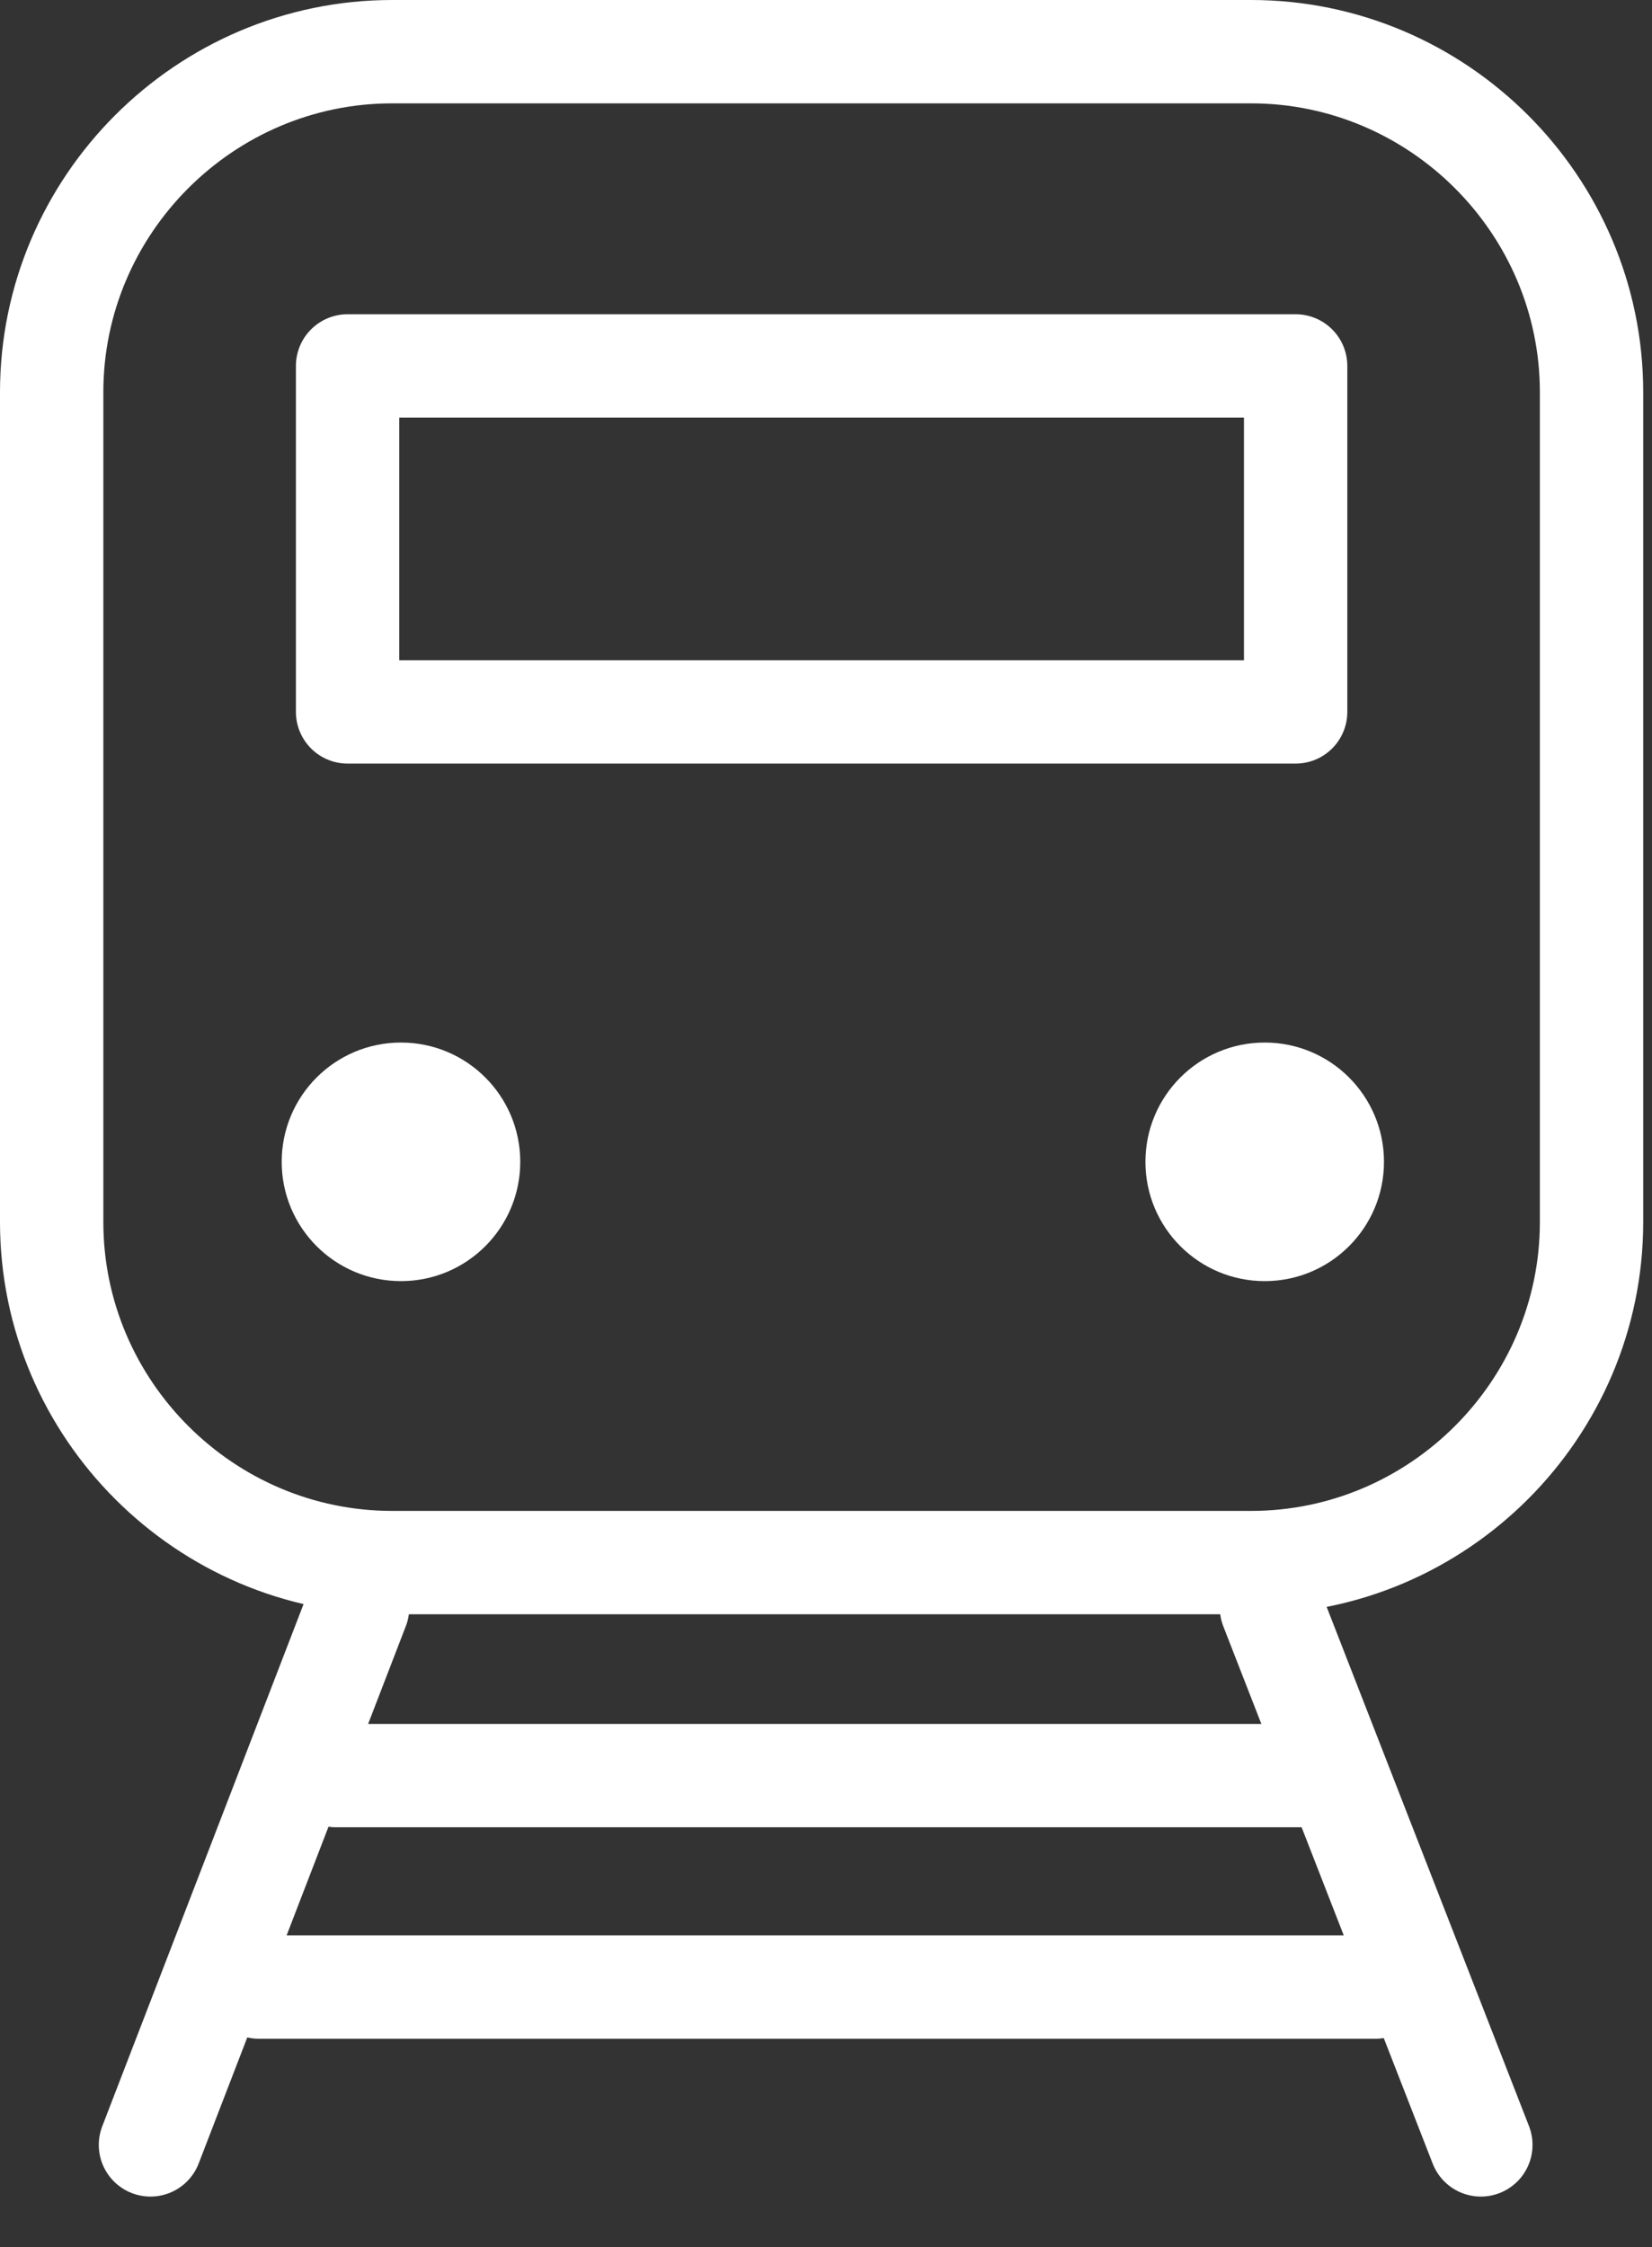
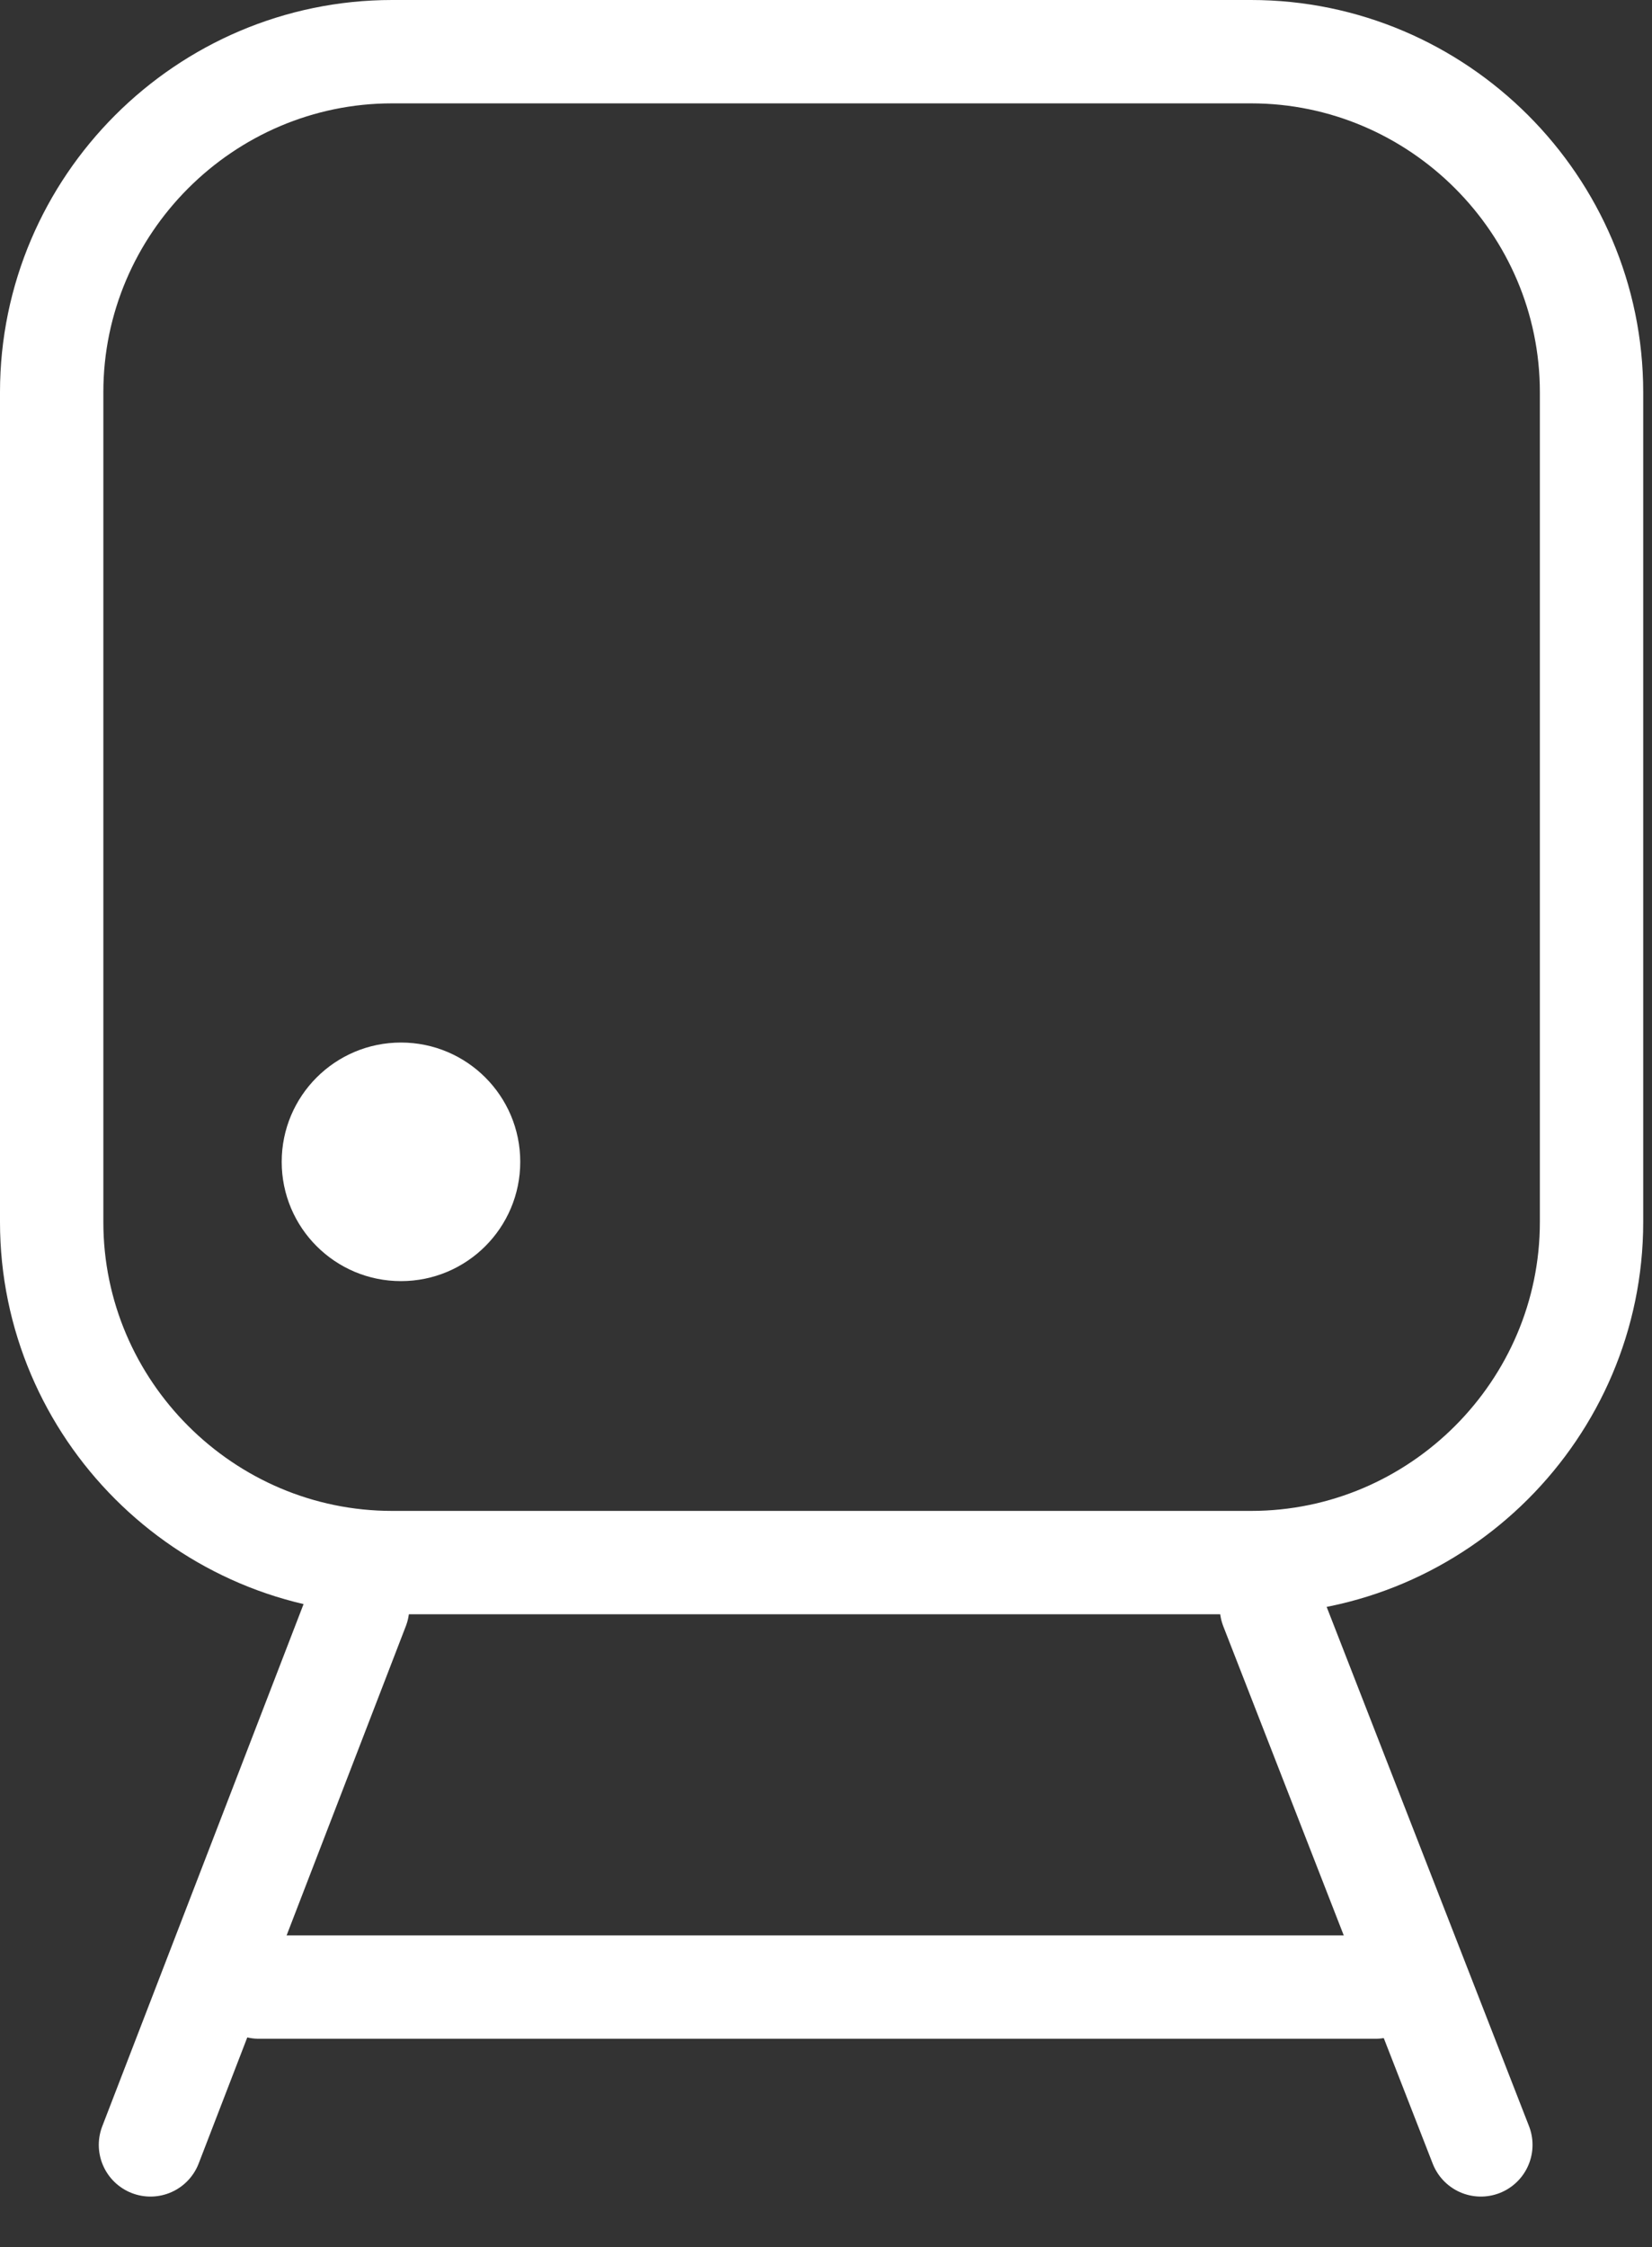
<svg xmlns="http://www.w3.org/2000/svg" xmlns:xlink="http://www.w3.org/1999/xlink" width="25px" height="34px" viewBox="0 0 25 34" version="1.1">
  <rect x="0" y="0" width="25" height="34" fill="#333333" stroke="none" />
  <title>Transit_icon</title>
  <defs>
-     <polygon id="path-1" points="0 33.237 24.867 33.237 24.867 0 0 0" />
-   </defs>
+     </defs>
  <g id="Designs" stroke="none" stroke-width="1" fill="none" fill-rule="evenodd">
    <g id="Services" transform="translate(-232, -1174)">
      <g id="Accordion" transform="translate(223, 599)">
        <g id="6--TRANSPORT" transform="translate(0, 575)">
          <g id="Transit_icon" transform="translate(9, 0)">
            <path d="M18.932,23.644 L5.935,23.644 C3.101,23.644 0.782,21.325 0.782,18.491 L0.782,5.935 C0.782,3.101 3.101,0.782 5.935,0.782 L18.932,0.782 C21.766,0.782 24.085,3.101 24.085,5.935 L24.085,18.491 C24.085,21.325 21.766,23.644 18.932,23.644 Z" id="Stroke-1" stroke="#FFFFFF" stroke-width="1.564" stroke-linecap="round" stroke-linejoin="round" />
            <path d="M7.873,17.58 C7.873,18.577 7.065,19.385 6.068,19.385 C5.071,19.385 4.263,18.577 4.263,17.58 C4.263,16.583 5.071,15.775 6.068,15.775 C7.065,15.775 7.873,16.583 7.873,17.58" id="Fill-3" fill="#FFFFFF" />
-             <path d="M20.944,17.58 C20.944,18.577 20.136,19.385 19.139,19.385 C18.142,19.385 17.334,18.577 17.334,17.58 C17.334,16.583 18.142,15.775 19.139,15.775 C20.136,15.775 20.944,16.583 20.944,17.58" id="Fill-5" fill="#FFFFFF" />
            <line x1="5.412" y1="24.324" x2="2.277" y2="32.455" id="Stroke-7" stroke="#FFFFFF" stroke-width="1.564" stroke-linecap="round" stroke-linejoin="round" />
            <line x1="19.241" y1="24.324" x2="22.41" y2="32.455" id="Stroke-9" stroke="#FFFFFF" stroke-width="1.564" stroke-linecap="round" stroke-linejoin="round" />
-             <line x1="5.083" y1="26.867" x2="20.076" y2="26.867" id="Stroke-11" stroke="#FFFFFF" stroke-width="1.564" stroke-linecap="round" stroke-linejoin="round" />
            <line x1="3.918" y1="30.067" x2="20.815" y2="30.067" id="Stroke-13" stroke="#FFFFFF" stroke-width="1.564" stroke-linecap="round" stroke-linejoin="round" />
            <mask id="mask-2" fill="white">
              <use xlink:href="#path-1" />
            </mask>
            <g id="Clip-16" />
-             <polygon id="Stroke-15" stroke="#FFFFFF" stroke-width="1.564" stroke-linecap="round" stroke-linejoin="round" mask="url(#mask-2)" points="5.26 10.772 19.607 10.772 19.607 5.537 5.26 5.537" />
          </g>
        </g>
      </g>
    </g>
  </g>
</svg>